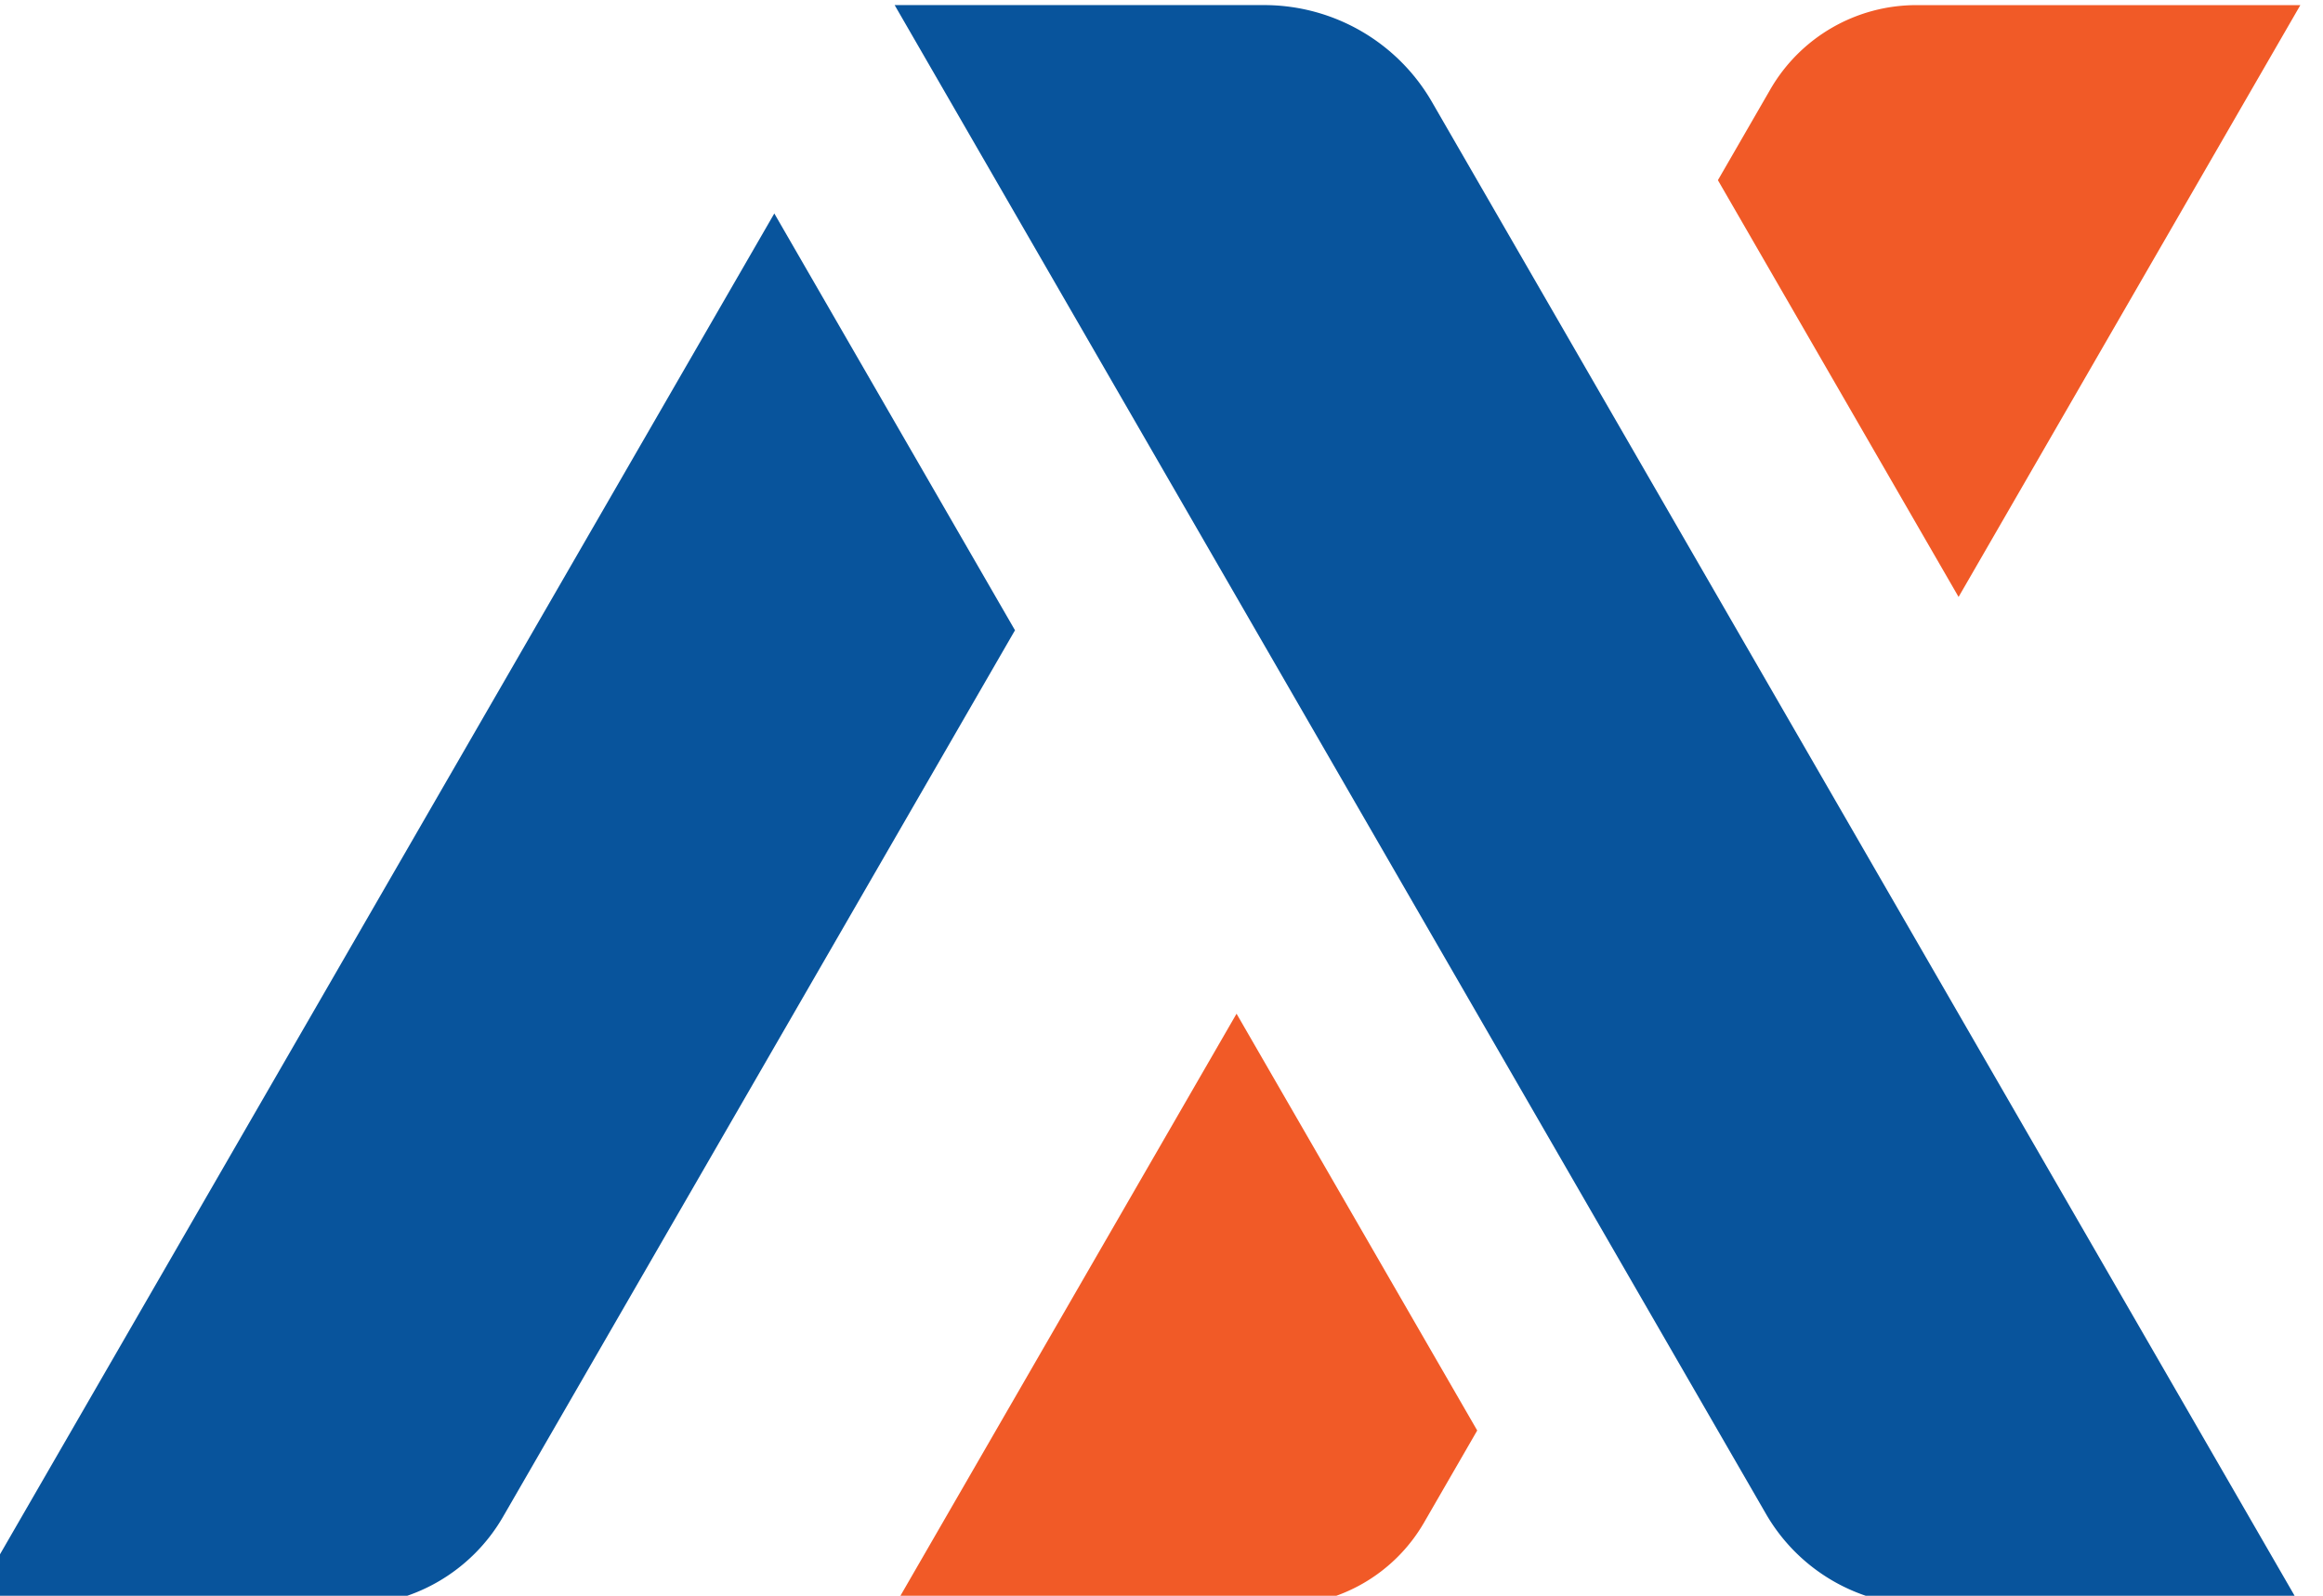
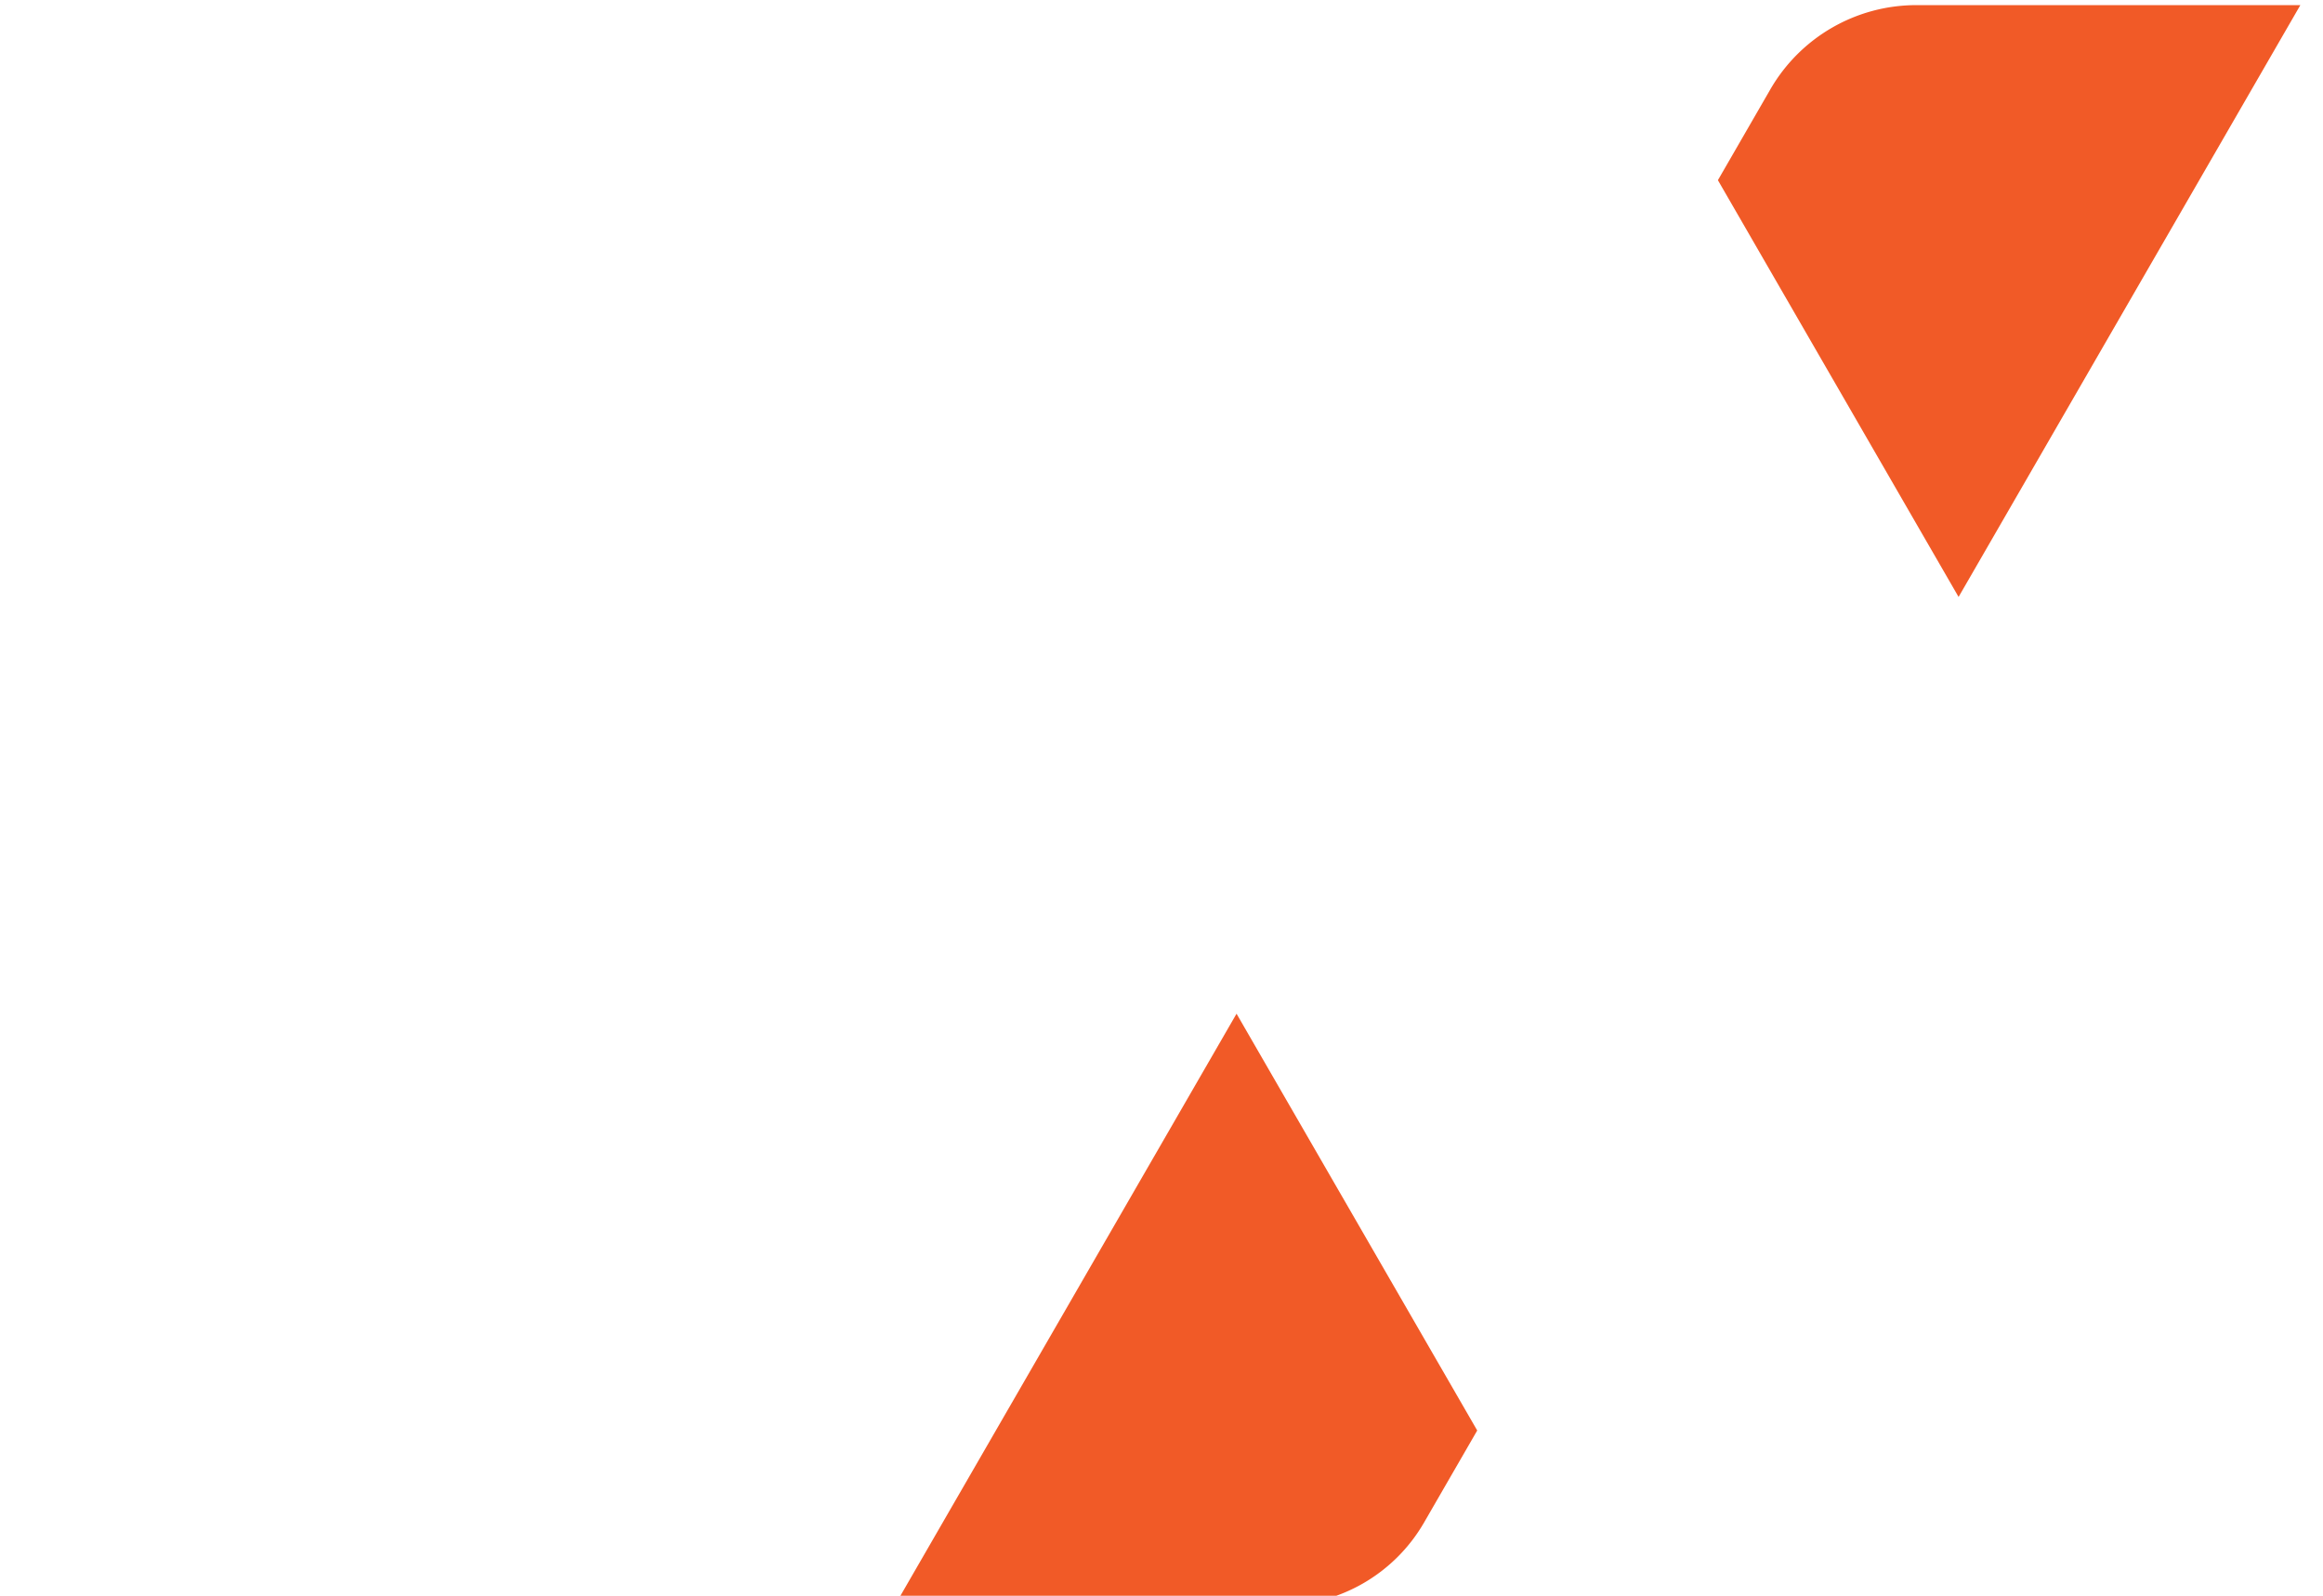
<svg xmlns="http://www.w3.org/2000/svg" width="284.4" height="195.41" version="1.1" viewBox="0 0 75.246 51.701" xml:space="preserve">
  <g transform="translate(-1839.4 2557.5)">
    <g>
      <g transform="translate(1119 -619.6)">
        <g transform="matrix(.128 0 0 .128 1042 -1996.5)">
-           <path d="m-2286.1 459.1 220.5 381.91a46.364 46.364 30 0040.152 23.182h95.045l-219.73-380.58a49.023 49.023 30 00-42.455-24.511zm-30.453 52.745-203.43 352.35h95.865a44.943 44.943 150 0038.922-22.472l129.55-224.38z" style="fill:#08549c;" />
          <path d="m-2064.5 480.44-13.266 22.979 60.906 105.49 86.487-149.8h-97.182a42.66 42.66 150 00-36.946 21.331zm-135.08 233.96-86.487 149.8h97.538a42.044 42.044 150 0036.411-21.022l13.444-23.285z" style="fill:#f15a27;" />
        </g>
      </g>
    </g>
  </g>
</svg>